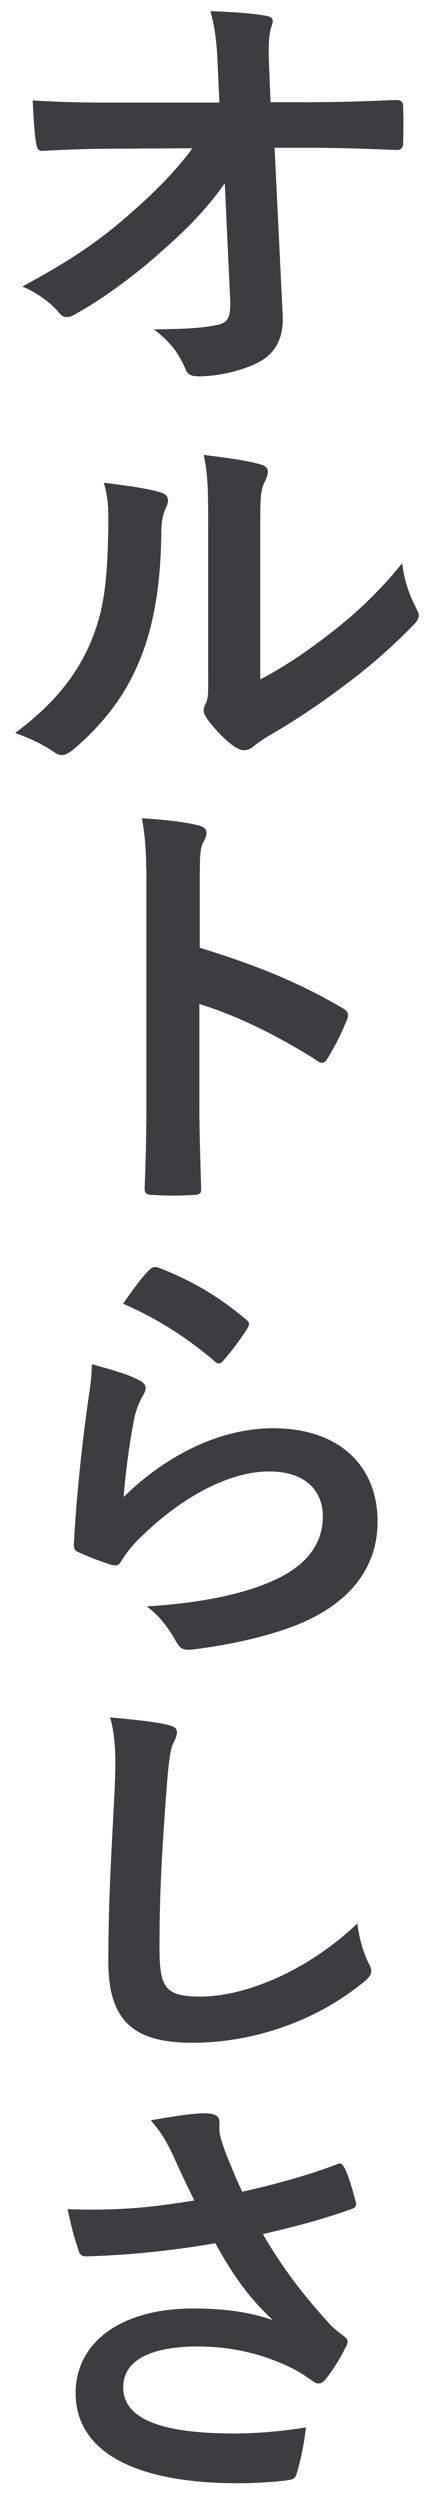
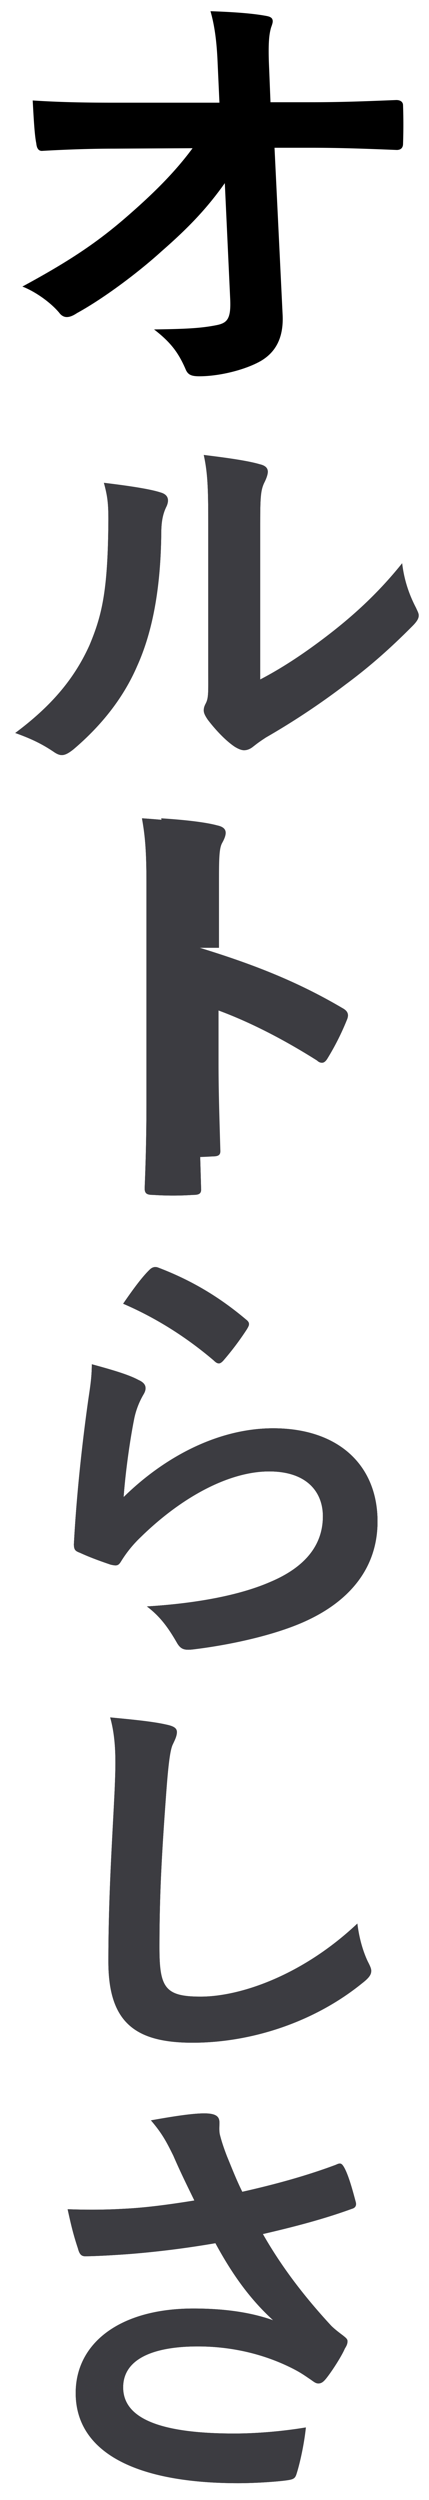
<svg xmlns="http://www.w3.org/2000/svg" viewBox="0 0 54.992 320">
  <path d="M28.818 23.44c-2.239 3.17-4.592 5.659-8.094 8.714-2.927 2.66-7.348 5.997-10.849 7.921-.517.34-.919.509-1.32.509-.345 0-.69-.17-.976-.565-1.148-1.359-3.1-2.716-4.708-3.338 5.856-3.17 9.472-5.545 13.376-8.94 3.387-2.942 6.142-5.658 8.438-8.77l-10.045.056c-2.986 0-6.2.114-9.185.284-.517.056-.747-.34-.804-.962-.23-1.076-.344-3.395-.46-5.489 3.445.227 6.831.284 10.276.284h13.662l-.23-5.037c-.114-2.829-.4-4.865-.918-6.675 3.1.112 5.454.282 7.233.622.574.113.746.339.746.678 0 .227-.114.51-.23.85-.171.678-.4 1.583-.229 5.204l.172 4.3h4.994c4.019 0 6.889-.112 11.137-.282.574 0 .861.283.861.678a71.333 71.333 0 0 1 0 4.923c0 .452-.23.792-.804.792-4.19-.17-7.463-.283-11.021-.283h-4.65l1.033 21.274c.173 2.999-.86 4.866-2.755 5.998-1.952 1.131-5.281 1.98-7.922 1.98-1.09 0-1.492-.227-1.78-.962-.918-2.094-1.894-3.394-4.018-5.035 4.306-.057 6.143-.17 8.094-.566 1.32-.283 1.78-.85 1.665-3.338l-.689-14.825zM20.61 63.047c.975.282 1.09.962.745 1.754-.631 1.244-.688 2.49-.688 3.846-.115 7.074-1.206 12.449-3.1 16.635-1.493 3.451-4.018 7.13-8.151 10.637-.574.453-1.034.735-1.493.735-.344 0-.689-.169-1.091-.452-1.435-.962-2.812-1.64-4.879-2.376 4.478-3.339 7.52-6.79 9.53-11.26 1.607-3.847 2.353-6.959 2.41-16.011 0-2.15-.115-3.056-.574-4.753 3.272.396 5.912.792 7.29 1.245zm12.743 23.932c2.813-1.47 5.454-3.224 8.15-5.261 3.445-2.603 6.832-5.602 10.047-9.618.23 1.98.804 3.846 1.78 5.713.172.397.344.68.344.962 0 .397-.23.792-.861 1.415-2.87 2.886-5.511 5.206-8.496 7.412a95.309 95.309 0 0 1-10.218 6.79c-1.034.678-1.148.792-1.664 1.188-.345.282-.747.452-1.149.452-.344 0-.746-.17-1.205-.452-1.263-.849-2.583-2.32-3.444-3.451-.345-.51-.517-.85-.517-1.189 0-.283.058-.51.23-.848.401-.736.344-1.415.344-4.301V68.082c0-4.922 0-7.242-.574-9.845 2.296.284 5.453.679 7.176 1.189.746.169 1.033.509 1.033.962 0 .339-.173.848-.46 1.414-.516 1.075-.516 2.207-.516 6.28v18.897zM25.604 121.324c7.002 2.15 12.57 4.357 18.253 7.696.632.338.92.735.632 1.47a33.066 33.066 0 0 1-2.468 4.923c-.23.396-.46.622-.747.622-.171 0-.4-.056-.63-.283-5.282-3.338-10.449-5.827-15.098-7.242v12.504c0 3.677.115 7.016.23 11.09.057.678-.23.848-1.034.848a38.437 38.437 0 0 1-5.108 0c-.804 0-1.091-.17-1.091-.848.172-4.187.23-7.526.23-11.147V113.12c0-4.243-.172-6.11-.575-8.374 2.64.17 5.511.453 7.176.905.804.17 1.09.51 1.09.962 0 .34-.172.793-.46 1.302-.4.735-.4 2.15-.4 5.318v8.091zM17.74 176.638c.63.279.917.613.917 1.06 0 .279-.114.557-.287.836a10.259 10.259 0 0 0-1.147 2.955c-.575 2.843-1.149 6.969-1.378 10.148 5.281-5.186 12.17-8.81 19.173-8.81 8.38 0 13.375 4.74 13.375 11.932 0 6.077-3.732 10.092-8.668 12.489-3.846 1.896-9.76 3.233-14.696 3.847-1.262.168-1.779.112-2.296-.725-1.09-1.895-2.124-3.401-3.903-4.74 6.429-.39 11.94-1.448 15.786-3.121 4.65-1.951 6.774-4.85 6.774-8.42 0-3.01-1.952-5.742-6.889-5.742-5.052 0-11.137 3.177-16.532 8.474a15.362 15.362 0 0 0-2.469 3.068c-.344.556-.573.556-1.32.39-1.32-.447-2.698-.948-3.904-1.506-.574-.223-.803-.335-.803-1.115.344-6.468 1.09-13.047 1.78-18.01.23-1.671.517-3.122.517-5.017 2.238.613 4.649 1.282 5.97 2.007zm1.434-14.106c.287-.28.632-.446 1.09-.28 4.249 1.618 7.807 3.736 11.252 6.636.287.223.402.39.402.613 0 .168-.115.39-.287.67a36.596 36.596 0 0 1-2.928 3.902c-.23.28-.459.447-.632.447-.23 0-.401-.112-.688-.391-3.215-2.732-7.06-5.297-11.596-7.248 1.378-2.007 2.469-3.457 3.387-4.349zM21.298 220.75c.976.203 1.378.457 1.378.966 0 .56-.345 1.169-.574 1.678-.288.711-.517 2.288-.804 6.203-.574 7.829-.86 13.015-.86 19.675 0 5.135.688 6.305 5.28 6.305 5.11 0 13.089-2.746 20.092-9.355.23 1.932.746 3.61 1.32 4.83.287.56.459.915.459 1.22 0 .457-.23.865-1.149 1.576-6.199 5.034-14.293 7.627-21.755 7.627-7.348 0-10.792-2.593-10.792-10.372 0-8.541.516-15.863.803-21.964.116-3 .287-6.254-.573-9.304 2.64.254 5.396.508 7.175.915zM22.217 275.93c-.804-1.617-1.378-2.787-2.87-4.516 2.812-.502 5.28-.893 6.83-.893 1.493 0 1.952.391 1.952 1.171 0 .502-.058 1.06.058 1.562.171.669.4 1.45.917 2.787.69 1.673 1.207 3.012 1.953 4.517 5.223-1.171 9.012-2.342 11.997-3.457.574-.279.746-.223 1.09.39.575 1.06 1.091 3.01 1.436 4.293.172.558-.058.837-.46.948-2.755 1.003-6.084 2.007-11.423 3.234 2.354 4.126 5.224 7.917 8.783 11.764.46.447.976.836 1.493 1.227.344.278.574.446.574.725 0 .39-.173.669-.345.948-.402.947-1.55 2.731-2.238 3.624-.46.613-.747.836-1.149.836-.287 0-.459-.111-.919-.445-.746-.502-1.262-.893-2.353-1.45-3.73-1.896-7.92-2.844-12.169-2.844-5.97 0-9.587 1.728-9.587 5.24 0 4.182 5.224 5.91 14.236 5.91 2.813.001 6.2-.277 9.185-.78-.23 2.23-.804 4.74-1.205 5.967-.173.557-.402.668-1.09.78-1.034.167-3.962.39-6.373.39-13.547 0-20.838-4.181-20.838-11.542 0-6.355 5.626-10.816 15.098-10.816 4.65 0 7.864.669 10.218 1.506-2.813-2.566-5.11-5.632-7.406-9.87a121.57 121.57 0 0 1-11.079 1.394c-1.55.113-4.19.28-5.625.28-.516 0-.746-.335-.919-1.004-.573-1.729-.86-2.9-1.32-5.018 2.928.111 5.281.056 7.176-.056 2.41-.11 5.281-.446 9.07-1.06-.977-2.006-1.78-3.623-2.698-5.742z" />
  <g fill="#3c3c41">
-     <path d="M28.818 23.44c-2.239 3.17-4.592 5.659-8.094 8.714-2.927 2.66-7.348 5.997-10.849 7.921-.517.34-.919.509-1.32.509-.345 0-.69-.17-.976-.565-1.148-1.359-3.1-2.716-4.708-3.338 5.856-3.17 9.472-5.545 13.376-8.94 3.387-2.942 6.142-5.658 8.438-8.77l-10.045.056c-2.986 0-6.2.114-9.185.284-.517.056-.747-.34-.804-.962-.23-1.076-.344-3.395-.46-5.489 3.445.227 6.831.284 10.276.284h13.662l-.23-5.037c-.114-2.829-.4-4.865-.918-6.675 3.1.112 5.454.282 7.233.622.574.113.746.339.746.678 0 .227-.114.51-.23.85-.171.678-.4 1.583-.229 5.204l.172 4.3h4.994c4.019 0 6.889-.112 11.137-.282.574 0 .861.283.861.678a71.333 71.333 0 0 1 0 4.923c0 .452-.23.792-.804.792-4.19-.17-7.463-.283-11.021-.283h-4.65l1.033 21.274c.173 2.999-.86 4.866-2.755 5.998-1.952 1.131-5.281 1.98-7.922 1.98-1.09 0-1.492-.227-1.78-.962-.918-2.094-1.894-3.394-4.018-5.035 4.306-.057 6.143-.17 8.094-.566 1.32-.283 1.78-.85 1.665-3.338l-.689-14.825z" />
-     <path d="M28.818 23.44c-2.239 3.17-4.592 5.659-8.094 8.714-2.927 2.66-7.348 5.997-10.849 7.921-.517.34-.919.509-1.32.509-.345 0-.69-.17-.976-.565-1.148-1.359-3.1-2.716-4.708-3.338 5.856-3.17 9.472-5.545 13.376-8.94 3.387-2.942 6.142-5.658 8.438-8.77l-10.045.056c-2.986 0-6.2.114-9.185.284-.517.056-.747-.34-.804-.962-.23-1.076-.344-3.395-.46-5.489 3.445.227 6.831.284 10.276.284h13.662l-.23-5.037c-.114-2.829-.4-4.865-.918-6.675 3.1.112 5.454.282 7.233.622.574.113.746.339.746.678 0 .227-.114.51-.23.85-.171.678-.4 1.583-.229 5.204l.172 4.3h4.994c4.019 0 6.889-.112 11.137-.282.574 0 .861.283.861.678a71.333 71.333 0 0 1 0 4.923c0 .452-.23.792-.804.792-4.19-.17-7.463-.283-11.021-.283h-4.65l1.033 21.274c.173 2.999-.86 4.866-2.755 5.998-1.952 1.131-5.281 1.98-7.922 1.98-1.09 0-1.492-.227-1.78-.962-.918-2.094-1.894-3.394-4.018-5.035 4.306-.057 6.143-.17 8.094-.566 1.32-.283 1.78-.85 1.665-3.338l-.689-14.825zM20.61 63.047c.975.282 1.09.962.745 1.754-.631 1.244-.688 2.49-.688 3.846-.115 7.074-1.206 12.449-3.1 16.635-1.493 3.451-4.018 7.13-8.151 10.637-.574.453-1.034.735-1.493.735-.344 0-.689-.169-1.091-.452-1.435-.962-2.812-1.64-4.879-2.376 4.478-3.339 7.52-6.79 9.53-11.26 1.607-3.847 2.353-6.959 2.41-16.011 0-2.15-.115-3.056-.574-4.753 3.272.396 5.912.792 7.29 1.245zm12.743 23.932c2.813-1.47 5.454-3.224 8.15-5.261 3.445-2.603 6.832-5.602 10.047-9.618.23 1.98.804 3.846 1.78 5.713.172.397.344.68.344.962 0 .397-.23.792-.861 1.415-2.87 2.886-5.511 5.206-8.496 7.412a95.309 95.309 0 0 1-10.218 6.79c-1.034.678-1.148.792-1.664 1.188-.345.282-.747.452-1.149.452-.344 0-.746-.17-1.205-.452-1.263-.849-2.583-2.32-3.444-3.451-.345-.51-.517-.85-.517-1.189 0-.283.058-.51.23-.848.401-.736.344-1.415.344-4.301V68.082c0-4.922 0-7.242-.574-9.845 2.296.284 5.453.679 7.176 1.189.746.169 1.033.509 1.033.962 0 .339-.173.848-.46 1.414-.516 1.075-.516 2.207-.516 6.28v18.897z" />
-     <path d="M20.61 63.047c.975.282 1.09.962.745 1.754-.631 1.244-.688 2.49-.688 3.846-.115 7.074-1.206 12.449-3.1 16.635-1.493 3.451-4.018 7.13-8.151 10.637-.574.453-1.034.735-1.493.735-.344 0-.689-.169-1.091-.452-1.435-.962-2.812-1.64-4.879-2.376 4.478-3.339 7.52-6.79 9.53-11.26 1.607-3.847 2.353-6.959 2.41-16.011 0-2.15-.115-3.056-.574-4.753 3.272.396 5.912.792 7.29 1.245zm12.743 23.932c2.813-1.47 5.454-3.224 8.15-5.261 3.445-2.603 6.832-5.602 10.047-9.618.23 1.98.804 3.846 1.78 5.713.172.397.344.68.344.962 0 .397-.23.792-.861 1.415-2.87 2.886-5.511 5.206-8.496 7.412a95.309 95.309 0 0 1-10.218 6.79c-1.034.678-1.148.792-1.664 1.188-.345.282-.747.452-1.149.452-.344 0-.746-.17-1.205-.452-1.263-.849-2.583-2.32-3.444-3.451-.345-.51-.517-.85-.517-1.189 0-.283.058-.51.23-.848.401-.736.344-1.415.344-4.301V68.082c0-4.922 0-7.242-.574-9.845 2.296.284 5.453.679 7.176 1.189.746.169 1.033.509 1.033.962 0 .339-.173.848-.46 1.414-.516 1.075-.516 2.207-.516 6.28v18.897zM25.604 121.324c7.002 2.15 12.57 4.357 18.253 7.696.632.338.92.735.632 1.47a33.066 33.066 0 0 1-2.468 4.923c-.23.396-.46.622-.747.622-.171 0-.4-.056-.63-.283-5.282-3.338-10.449-5.827-15.098-7.242v12.504c0 3.677.115 7.016.23 11.09.057.678-.23.848-1.034.848a38.437 38.437 0 0 1-5.108 0c-.804 0-1.091-.17-1.091-.848.172-4.187.23-7.526.23-11.147V113.12c0-4.243-.172-6.11-.575-8.374 2.64.17 5.511.453 7.176.905.804.17 1.09.51 1.09.962 0 .34-.172.793-.46 1.302-.4.735-.4 2.15-.4 5.318v8.091z" />
+     <path d="M20.61 63.047c.975.282 1.09.962.745 1.754-.631 1.244-.688 2.49-.688 3.846-.115 7.074-1.206 12.449-3.1 16.635-1.493 3.451-4.018 7.13-8.151 10.637-.574.453-1.034.735-1.493.735-.344 0-.689-.169-1.091-.452-1.435-.962-2.812-1.64-4.879-2.376 4.478-3.339 7.52-6.79 9.53-11.26 1.607-3.847 2.353-6.959 2.41-16.011 0-2.15-.115-3.056-.574-4.753 3.272.396 5.912.792 7.29 1.245zm12.743 23.932c2.813-1.47 5.454-3.224 8.15-5.261 3.445-2.603 6.832-5.602 10.047-9.618.23 1.98.804 3.846 1.78 5.713.172.397.344.68.344.962 0 .397-.23.792-.861 1.415-2.87 2.886-5.511 5.206-8.496 7.412a95.309 95.309 0 0 1-10.218 6.79c-1.034.678-1.148.792-1.664 1.188-.345.282-.747.452-1.149.452-.344 0-.746-.17-1.205-.452-1.263-.849-2.583-2.32-3.444-3.451-.345-.51-.517-.85-.517-1.189 0-.283.058-.51.23-.848.401-.736.344-1.415.344-4.301V68.082c0-4.922 0-7.242-.574-9.845 2.296.284 5.453.679 7.176 1.189.746.169 1.033.509 1.033.962 0 .339-.173.848-.46 1.414-.516 1.075-.516 2.207-.516 6.28v18.897zM25.604 121.324c7.002 2.15 12.57 4.357 18.253 7.696.632.338.92.735.632 1.47c-.23.396-.46.622-.747.622-.171 0-.4-.056-.63-.283-5.282-3.338-10.449-5.827-15.098-7.242v12.504c0 3.677.115 7.016.23 11.09.057.678-.23.848-1.034.848a38.437 38.437 0 0 1-5.108 0c-.804 0-1.091-.17-1.091-.848.172-4.187.23-7.526.23-11.147V113.12c0-4.243-.172-6.11-.575-8.374 2.64.17 5.511.453 7.176.905.804.17 1.09.51 1.09.962 0 .34-.172.793-.46 1.302-.4.735-.4 2.15-.4 5.318v8.091z" />
    <path d="M25.604 121.324c7.002 2.15 12.57 4.357 18.253 7.696.632.338.92.735.632 1.47a33.066 33.066 0 0 1-2.468 4.923c-.23.396-.46.622-.747.622-.171 0-.4-.056-.63-.283-5.282-3.338-10.449-5.827-15.098-7.242v12.504c0 3.677.115 7.016.23 11.09.057.678-.23.848-1.034.848a38.437 38.437 0 0 1-5.108 0c-.804 0-1.091-.17-1.091-.848.172-4.187.23-7.526.23-11.147V113.12c0-4.243-.172-6.11-.575-8.374 2.64.17 5.511.453 7.176.905.804.17 1.09.51 1.09.962 0 .34-.172.793-.46 1.302-.4.735-.4 2.15-.4 5.318v8.091z" />
    <g>
      <path d="M17.74 176.638c.63.279.917.613.917 1.06 0 .279-.114.557-.287.836a10.259 10.259 0 0 0-1.147 2.955c-.575 2.843-1.149 6.969-1.378 10.148 5.281-5.186 12.17-8.81 19.173-8.81 8.38 0 13.375 4.74 13.375 11.932 0 6.077-3.732 10.092-8.668 12.489-3.846 1.896-9.76 3.233-14.696 3.847-1.262.168-1.779.112-2.296-.725-1.09-1.895-2.124-3.401-3.903-4.74 6.429-.39 11.94-1.448 15.786-3.121 4.65-1.951 6.774-4.85 6.774-8.42 0-3.01-1.952-5.742-6.889-5.742-5.052 0-11.137 3.177-16.532 8.474a15.362 15.362 0 0 0-2.469 3.068c-.344.556-.573.556-1.32.39-1.32-.447-2.698-.948-3.904-1.506-.574-.223-.803-.335-.803-1.115.344-6.468 1.09-13.047 1.78-18.01.23-1.671.517-3.122.517-5.017 2.238.613 4.649 1.282 5.97 2.007zm1.434-14.106c.287-.28.632-.446 1.09-.28 4.249 1.618 7.807 3.736 11.252 6.636.287.223.402.39.402.613 0 .168-.115.39-.287.67a36.596 36.596 0 0 1-2.928 3.902c-.23.28-.459.447-.632.447-.23 0-.401-.112-.688-.391-3.215-2.732-7.06-5.297-11.596-7.248 1.378-2.007 2.469-3.457 3.387-4.349z" />
      <path d="M17.74 176.638c.63.279.917.613.917 1.06 0 .279-.114.557-.287.836a10.259 10.259 0 0 0-1.147 2.955c-.575 2.843-1.149 6.969-1.378 10.148 5.281-5.186 12.17-8.81 19.173-8.81 8.38 0 13.375 4.74 13.375 11.932 0 6.077-3.732 10.092-8.668 12.489-3.846 1.896-9.76 3.233-14.696 3.847-1.262.168-1.779.112-2.296-.725-1.09-1.895-2.124-3.401-3.903-4.74 6.429-.39 11.94-1.448 15.786-3.121 4.65-1.951 6.774-4.85 6.774-8.42 0-3.01-1.952-5.742-6.889-5.742-5.052 0-11.137 3.177-16.532 8.474a15.362 15.362 0 0 0-2.469 3.068c-.344.556-.573.556-1.32.39-1.32-.447-2.698-.948-3.904-1.506-.574-.223-.803-.335-.803-1.115.344-6.468 1.09-13.047 1.78-18.01.23-1.671.517-3.122.517-5.017 2.238.613 4.649 1.282 5.97 2.007zm1.434-14.106c.287-.28.632-.446 1.09-.28 4.249 1.618 7.807 3.736 11.252 6.636.287.223.402.39.402.613 0 .168-.115.39-.287.67a36.596 36.596 0 0 1-2.928 3.902c-.23.28-.459.447-.632.447-.23 0-.401-.112-.688-.391-3.215-2.732-7.06-5.297-11.596-7.248 1.378-2.007 2.469-3.457 3.387-4.349z" />
    </g>
    <g>
      <path d="M21.298 220.75c.976.203 1.378.457 1.378.966 0 .56-.345 1.169-.574 1.678-.288.711-.517 2.288-.804 6.203-.574 7.829-.86 13.015-.86 19.675 0 5.135.688 6.305 5.28 6.305 5.11 0 13.089-2.746 20.092-9.355.23 1.932.746 3.61 1.32 4.83.287.56.459.915.459 1.22 0 .457-.23.865-1.149 1.576-6.199 5.034-14.293 7.627-21.755 7.627-7.348 0-10.792-2.593-10.792-10.372 0-8.541.516-15.863.803-21.964.116-3 .287-6.254-.573-9.304 2.64.254 5.396.508 7.175.915z" />
-       <path d="M21.298 220.75c.976.203 1.378.457 1.378.966 0 .56-.345 1.169-.574 1.678-.288.711-.517 2.288-.804 6.203-.574 7.829-.86 13.015-.86 19.675 0 5.135.688 6.305 5.28 6.305 5.11 0 13.089-2.746 20.092-9.355.23 1.932.746 3.61 1.32 4.83.287.56.459.915.459 1.22 0 .457-.23.865-1.149 1.576-6.199 5.034-14.293 7.627-21.755 7.627-7.348 0-10.792-2.593-10.792-10.372 0-8.541.516-15.863.803-21.964.116-3 .287-6.254-.573-9.304 2.64.254 5.396.508 7.175.915z" />
    </g>
    <g>
-       <path d="M22.217 275.93c-.804-1.617-1.378-2.787-2.87-4.516 2.812-.502 5.28-.893 6.83-.893 1.493 0 1.952.391 1.952 1.171 0 .502-.058 1.06.058 1.562.171.669.4 1.45.917 2.787.69 1.673 1.207 3.012 1.953 4.517 5.223-1.171 9.012-2.342 11.997-3.457.574-.279.746-.223 1.09.39.575 1.06 1.091 3.01 1.436 4.293.172.558-.058.837-.46.948-2.755 1.003-6.084 2.007-11.423 3.234 2.354 4.126 5.224 7.917 8.783 11.764.46.447.976.836 1.493 1.227.344.278.574.446.574.725 0 .39-.173.669-.345.948-.402.947-1.55 2.731-2.238 3.624-.46.613-.747.836-1.149.836-.287 0-.459-.111-.919-.445-.746-.502-1.262-.893-2.353-1.45-3.73-1.896-7.92-2.844-12.169-2.844-5.97 0-9.587 1.728-9.587 5.24 0 4.182 5.224 5.91 14.236 5.91 2.813.001 6.2-.277 9.185-.78-.23 2.23-.804 4.74-1.205 5.967-.173.557-.402.668-1.09.78-1.034.167-3.962.39-6.373.39-13.547 0-20.838-4.181-20.838-11.542 0-6.355 5.626-10.816 15.098-10.816 4.65 0 7.864.669 10.218 1.506-2.813-2.566-5.11-5.632-7.406-9.87a121.57 121.57 0 0 1-11.079 1.394c-1.55.113-4.19.28-5.625.28-.516 0-.746-.335-.919-1.004-.573-1.729-.86-2.9-1.32-5.018 2.928.111 5.281.056 7.176-.056 2.41-.11 5.281-.446 9.07-1.06-.977-2.006-1.78-3.623-2.698-5.742z" />
      <path d="M22.217 275.93c-.804-1.617-1.378-2.787-2.87-4.516 2.812-.502 5.28-.893 6.83-.893 1.493 0 1.952.391 1.952 1.171 0 .502-.058 1.06.058 1.562.171.669.4 1.45.917 2.787.69 1.673 1.207 3.012 1.953 4.517 5.223-1.171 9.012-2.342 11.997-3.457.574-.279.746-.223 1.09.39.575 1.06 1.091 3.01 1.436 4.293.172.558-.058.837-.46.948-2.755 1.003-6.084 2.007-11.423 3.234 2.354 4.126 5.224 7.917 8.783 11.764.46.447.976.836 1.493 1.227.344.278.574.446.574.725 0 .39-.173.669-.345.948-.402.947-1.55 2.731-2.238 3.624-.46.613-.747.836-1.149.836-.287 0-.459-.111-.919-.445-.746-.502-1.262-.893-2.353-1.45-3.73-1.896-7.92-2.844-12.169-2.844-5.97 0-9.587 1.728-9.587 5.24 0 4.182 5.224 5.91 14.236 5.91 2.813.001 6.2-.277 9.185-.78-.23 2.23-.804 4.74-1.205 5.967-.173.557-.402.668-1.09.78-1.034.167-3.962.39-6.373.39-13.547 0-20.838-4.181-20.838-11.542 0-6.355 5.626-10.816 15.098-10.816 4.65 0 7.864.669 10.218 1.506-2.813-2.566-5.11-5.632-7.406-9.87a121.57 121.57 0 0 1-11.079 1.394c-1.55.113-4.19.28-5.625.28-.516 0-.746-.335-.919-1.004-.573-1.729-.86-2.9-1.32-5.018 2.928.111 5.281.056 7.176-.056 2.41-.11 5.281-.446 9.07-1.06-.977-2.006-1.78-3.623-2.698-5.742z" />
    </g>
  </g>
</svg>